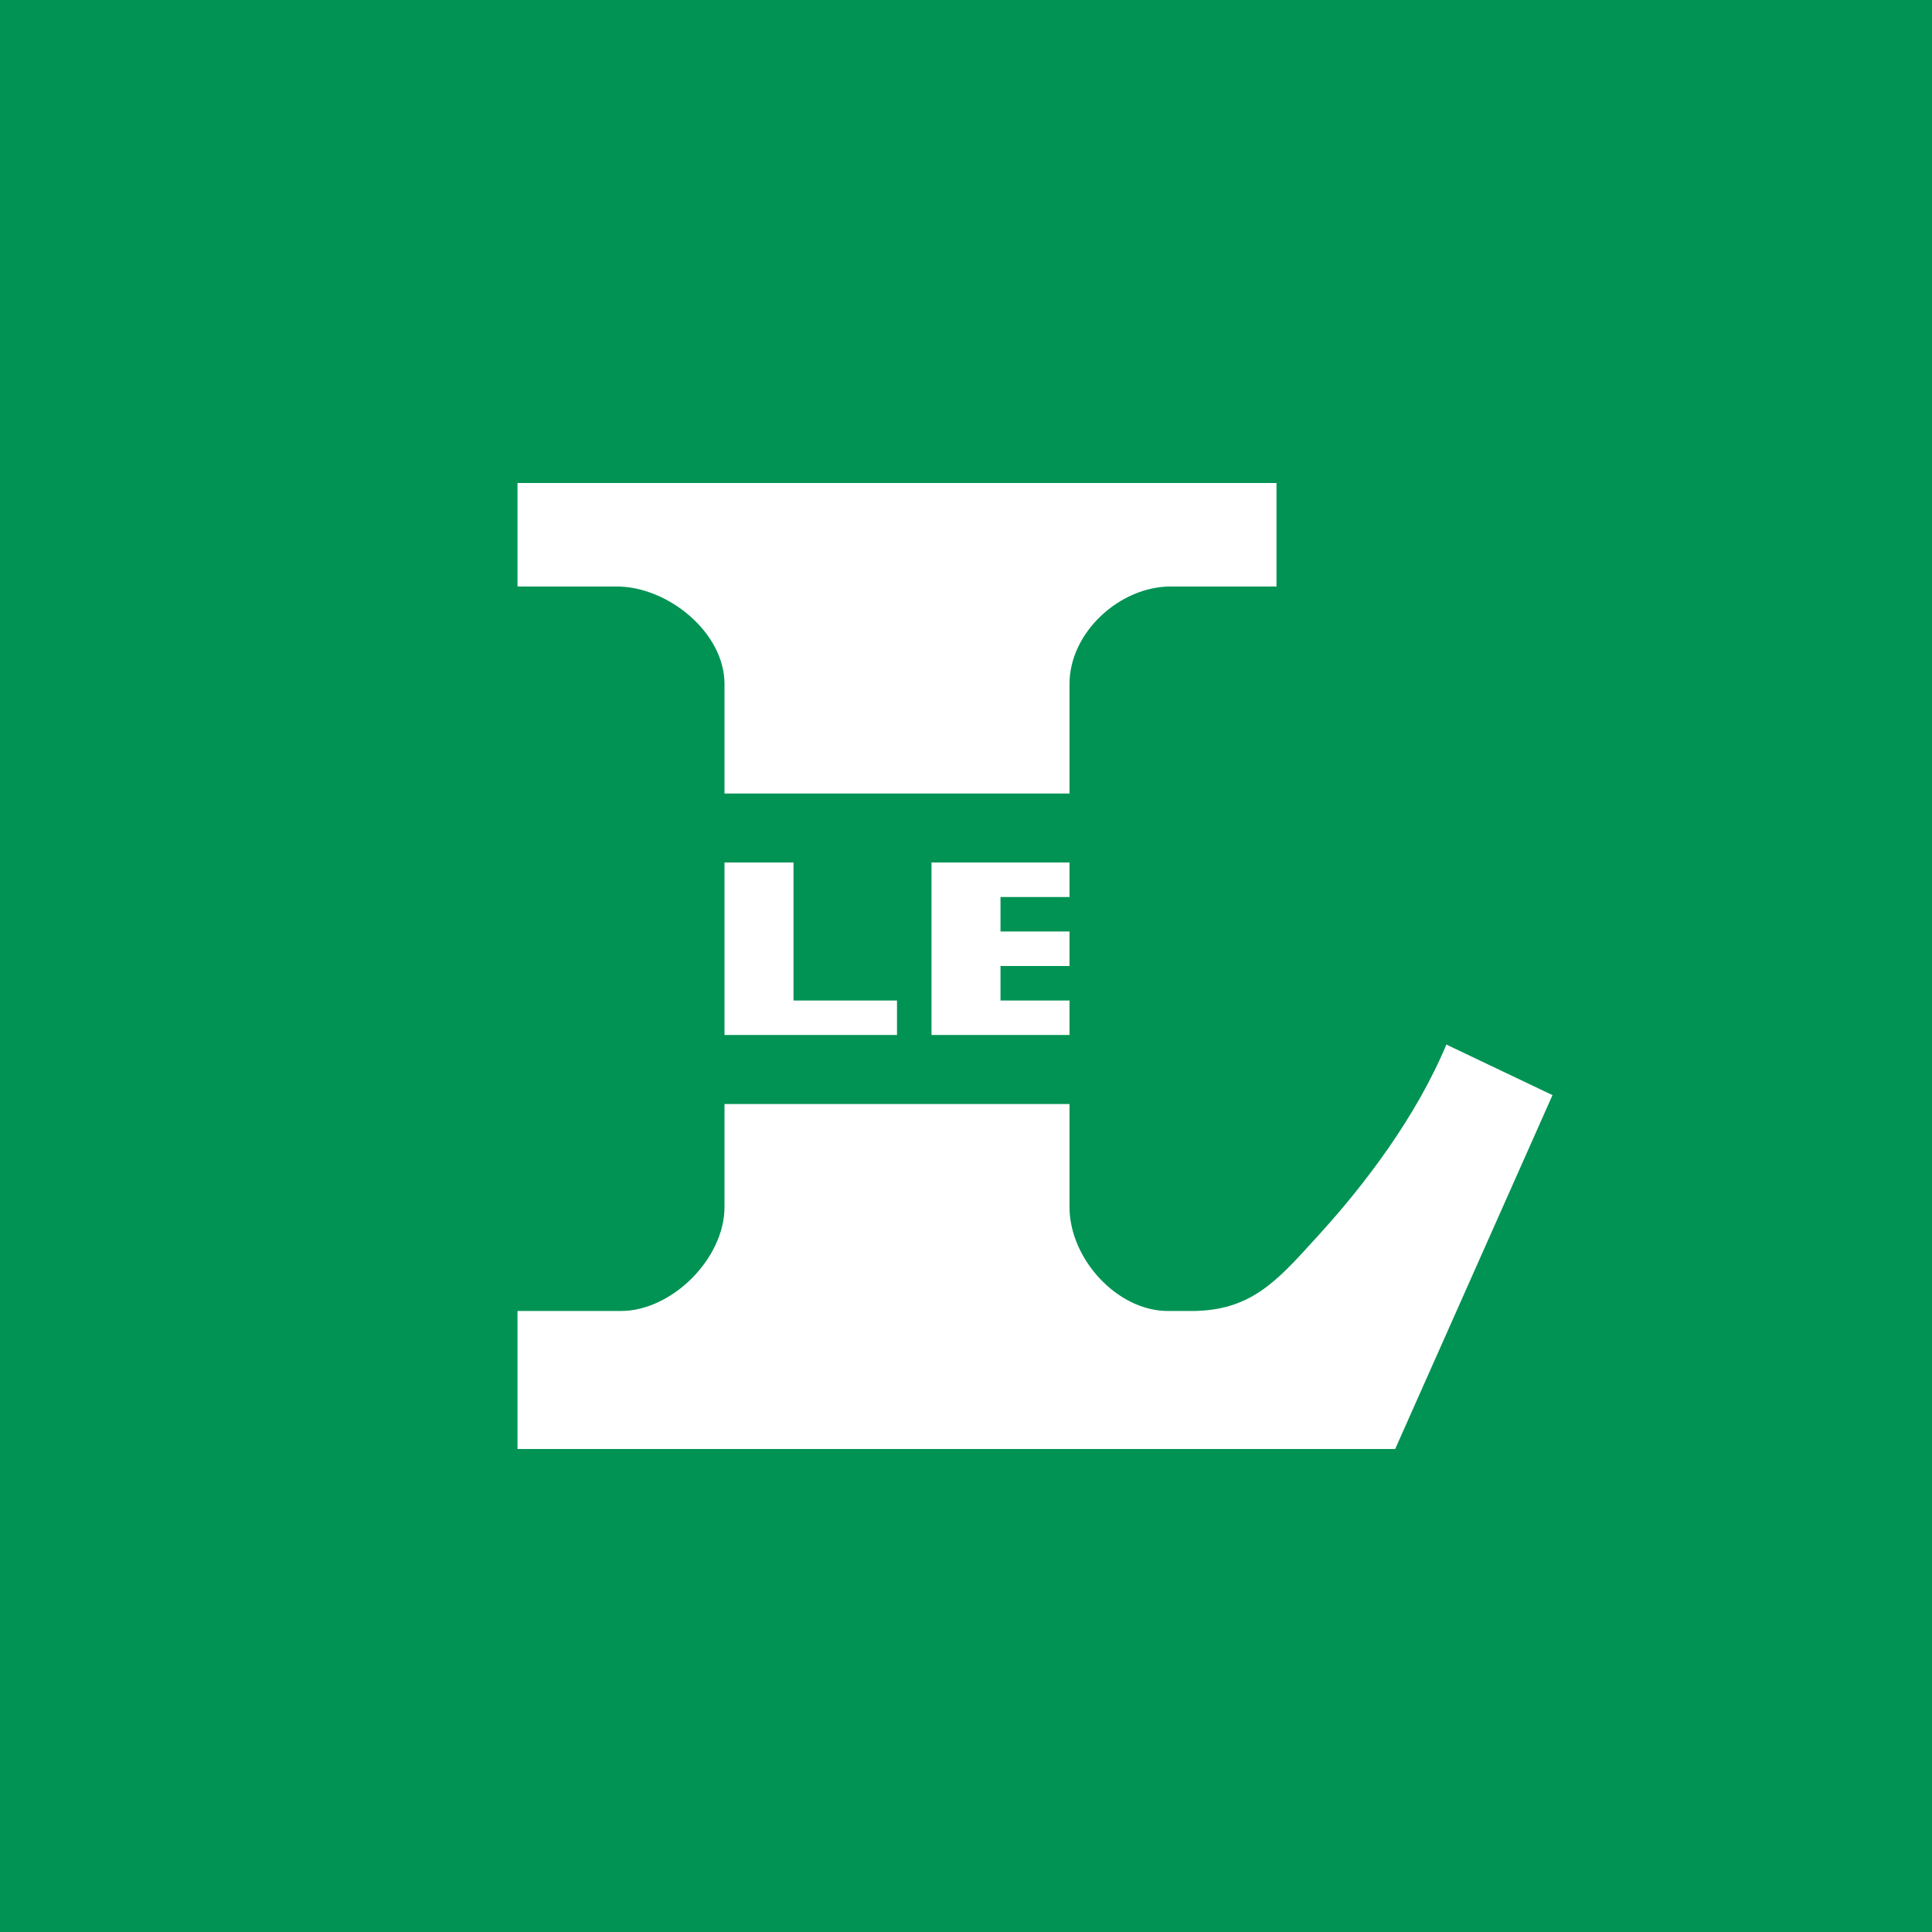
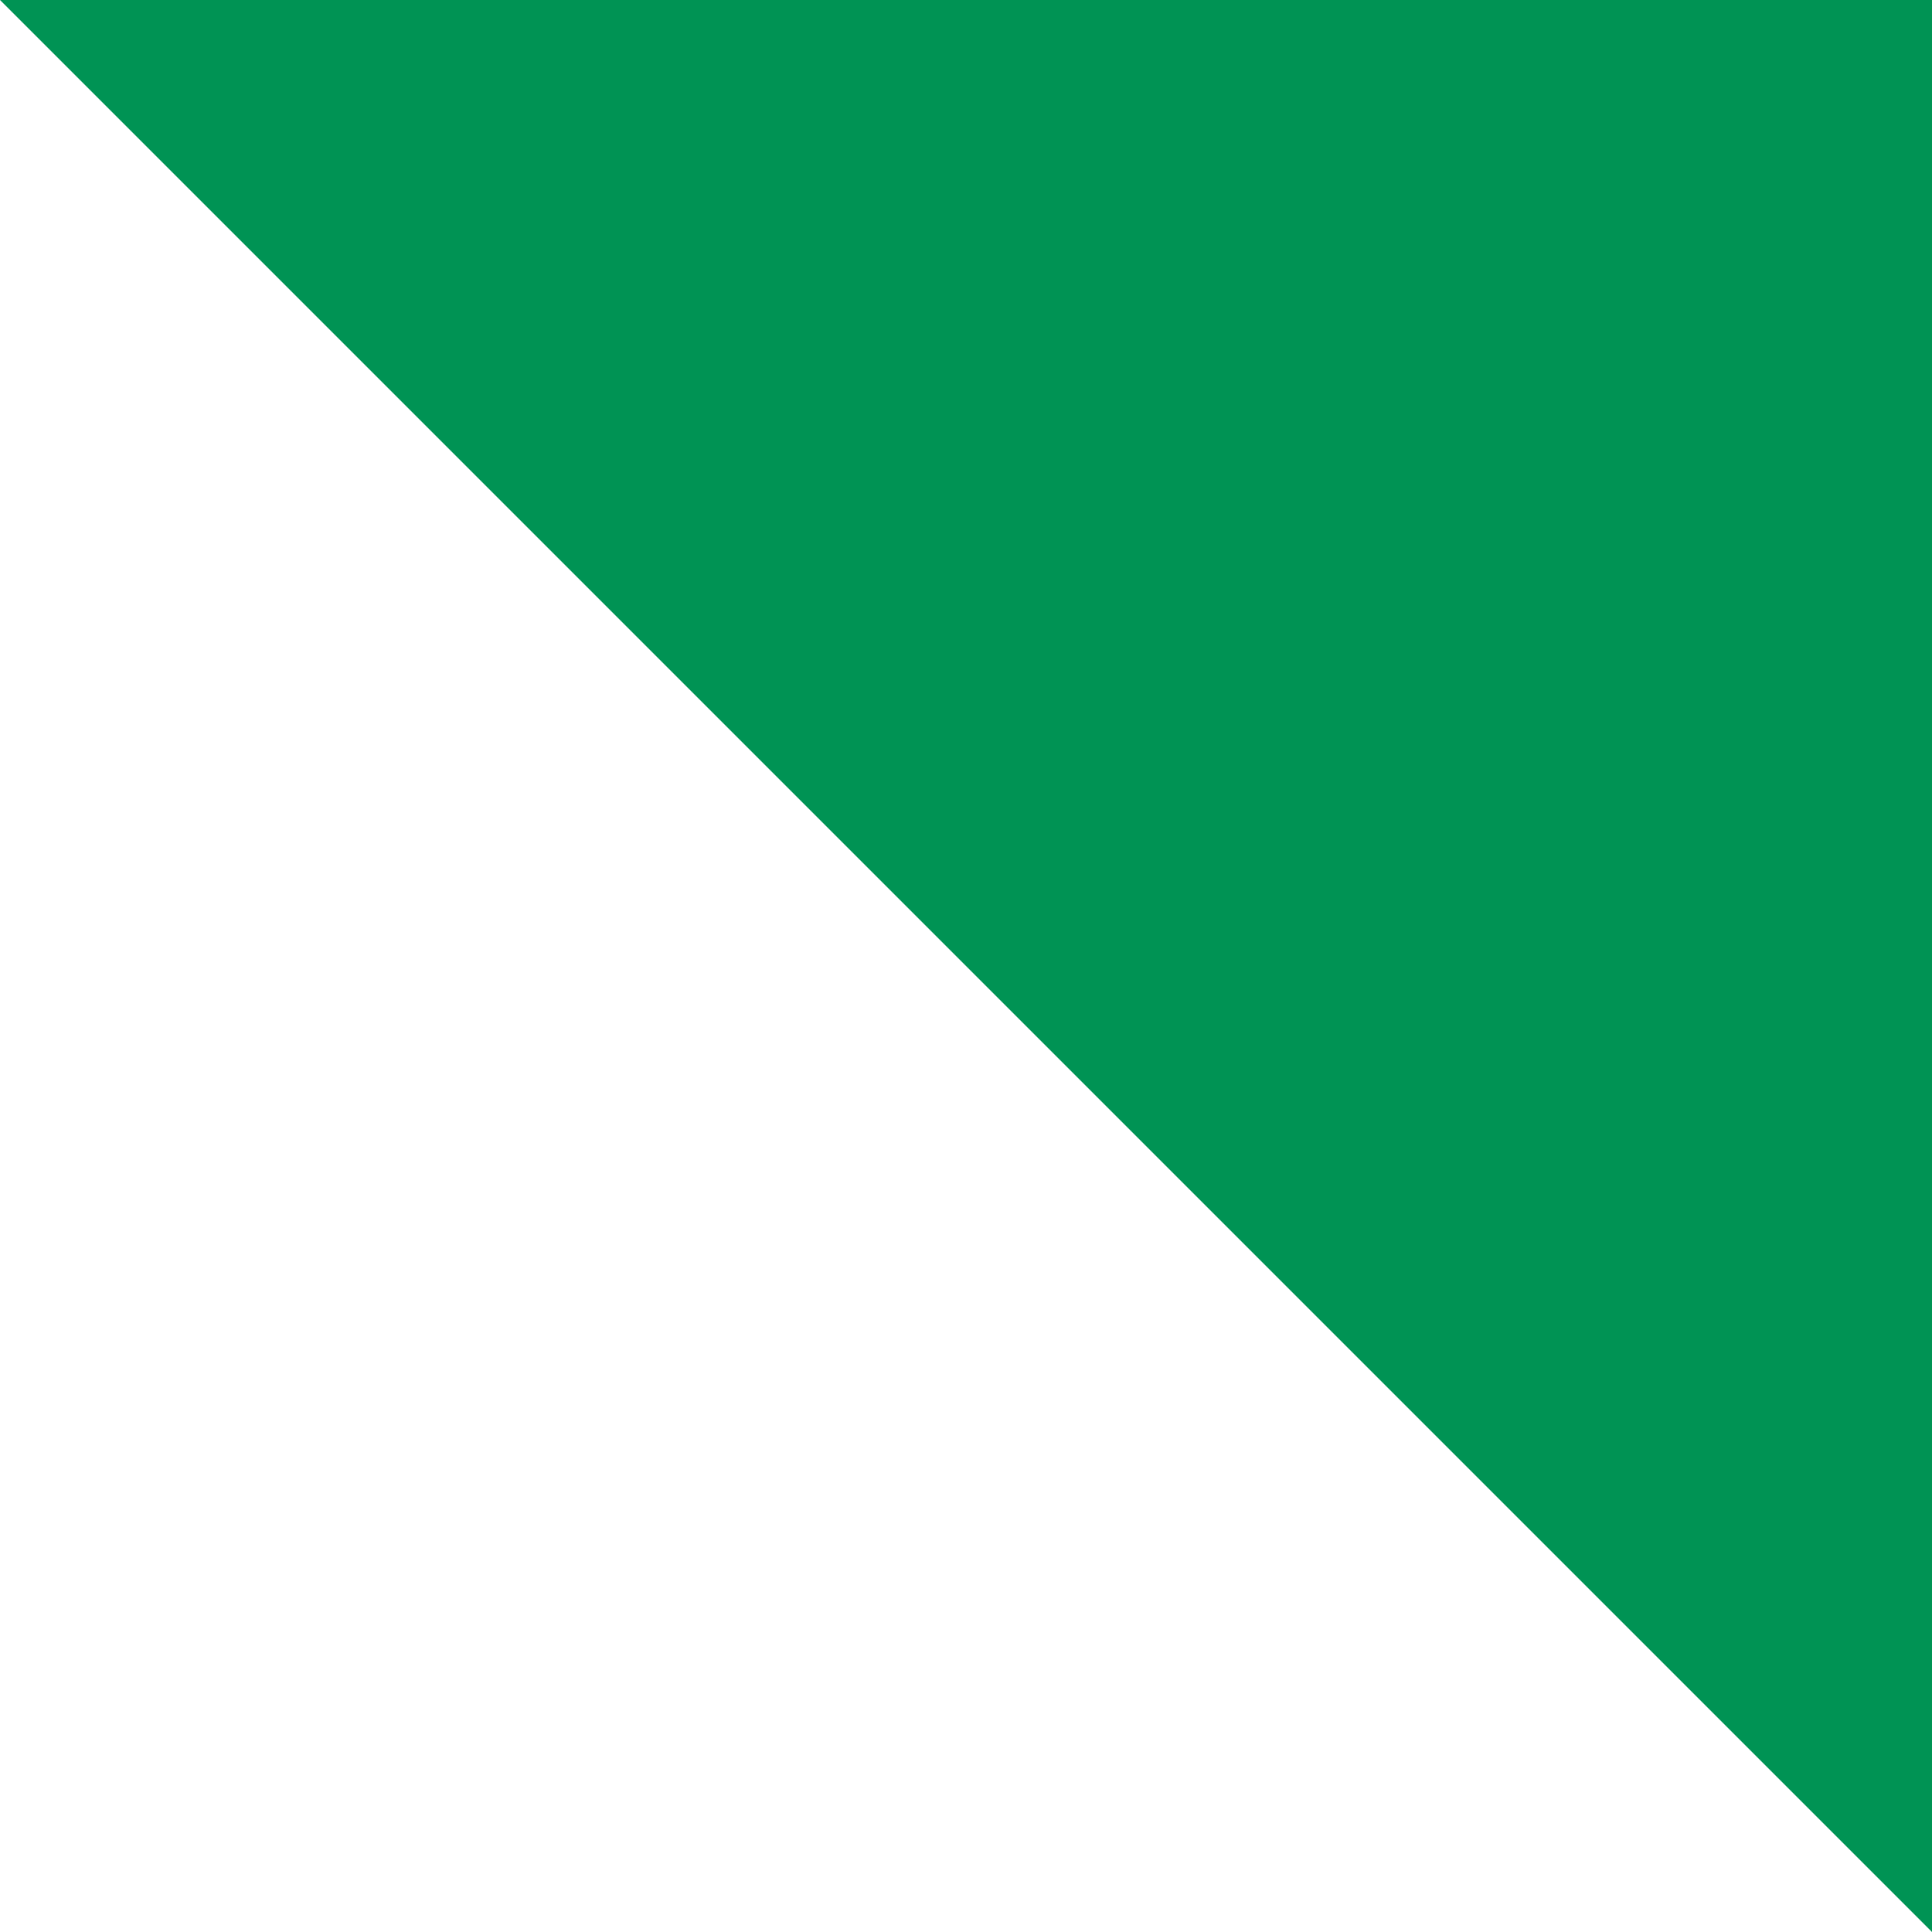
<svg xmlns="http://www.w3.org/2000/svg" width="56" height="56" fill="none">
-   <path fill="#009354" d="M0 0h56v56H0z" />
-   <path fill-rule="evenodd" clip-rule="evenodd" d="M15 17v-3h22v3h-3.066C32.45 17 31 18.335 31 19.824V23H21v-3.176C21 18.335 19.36 17 17.877 17H15Zm0 25v-4h2.995C19.478 38 21 36.476 21 34.988V32h10v2.988C31 36.476 32.372 38 33.855 38h.676c1.694 0 2.452-.836 3.557-2.054l.074-.08.096-.107c1.308-1.436 2.794-3.394 3.666-5.482L45 31.743 40.44 42H15Zm6-12v-5h2v4h3v1h-5Zm10 0v-1h-2v-1h2v-1h-2v-1h2v-1h-4v5h4Z" fill="#fff" />
+   <path fill="#009354" d="M0 0h56v56z" />
</svg>